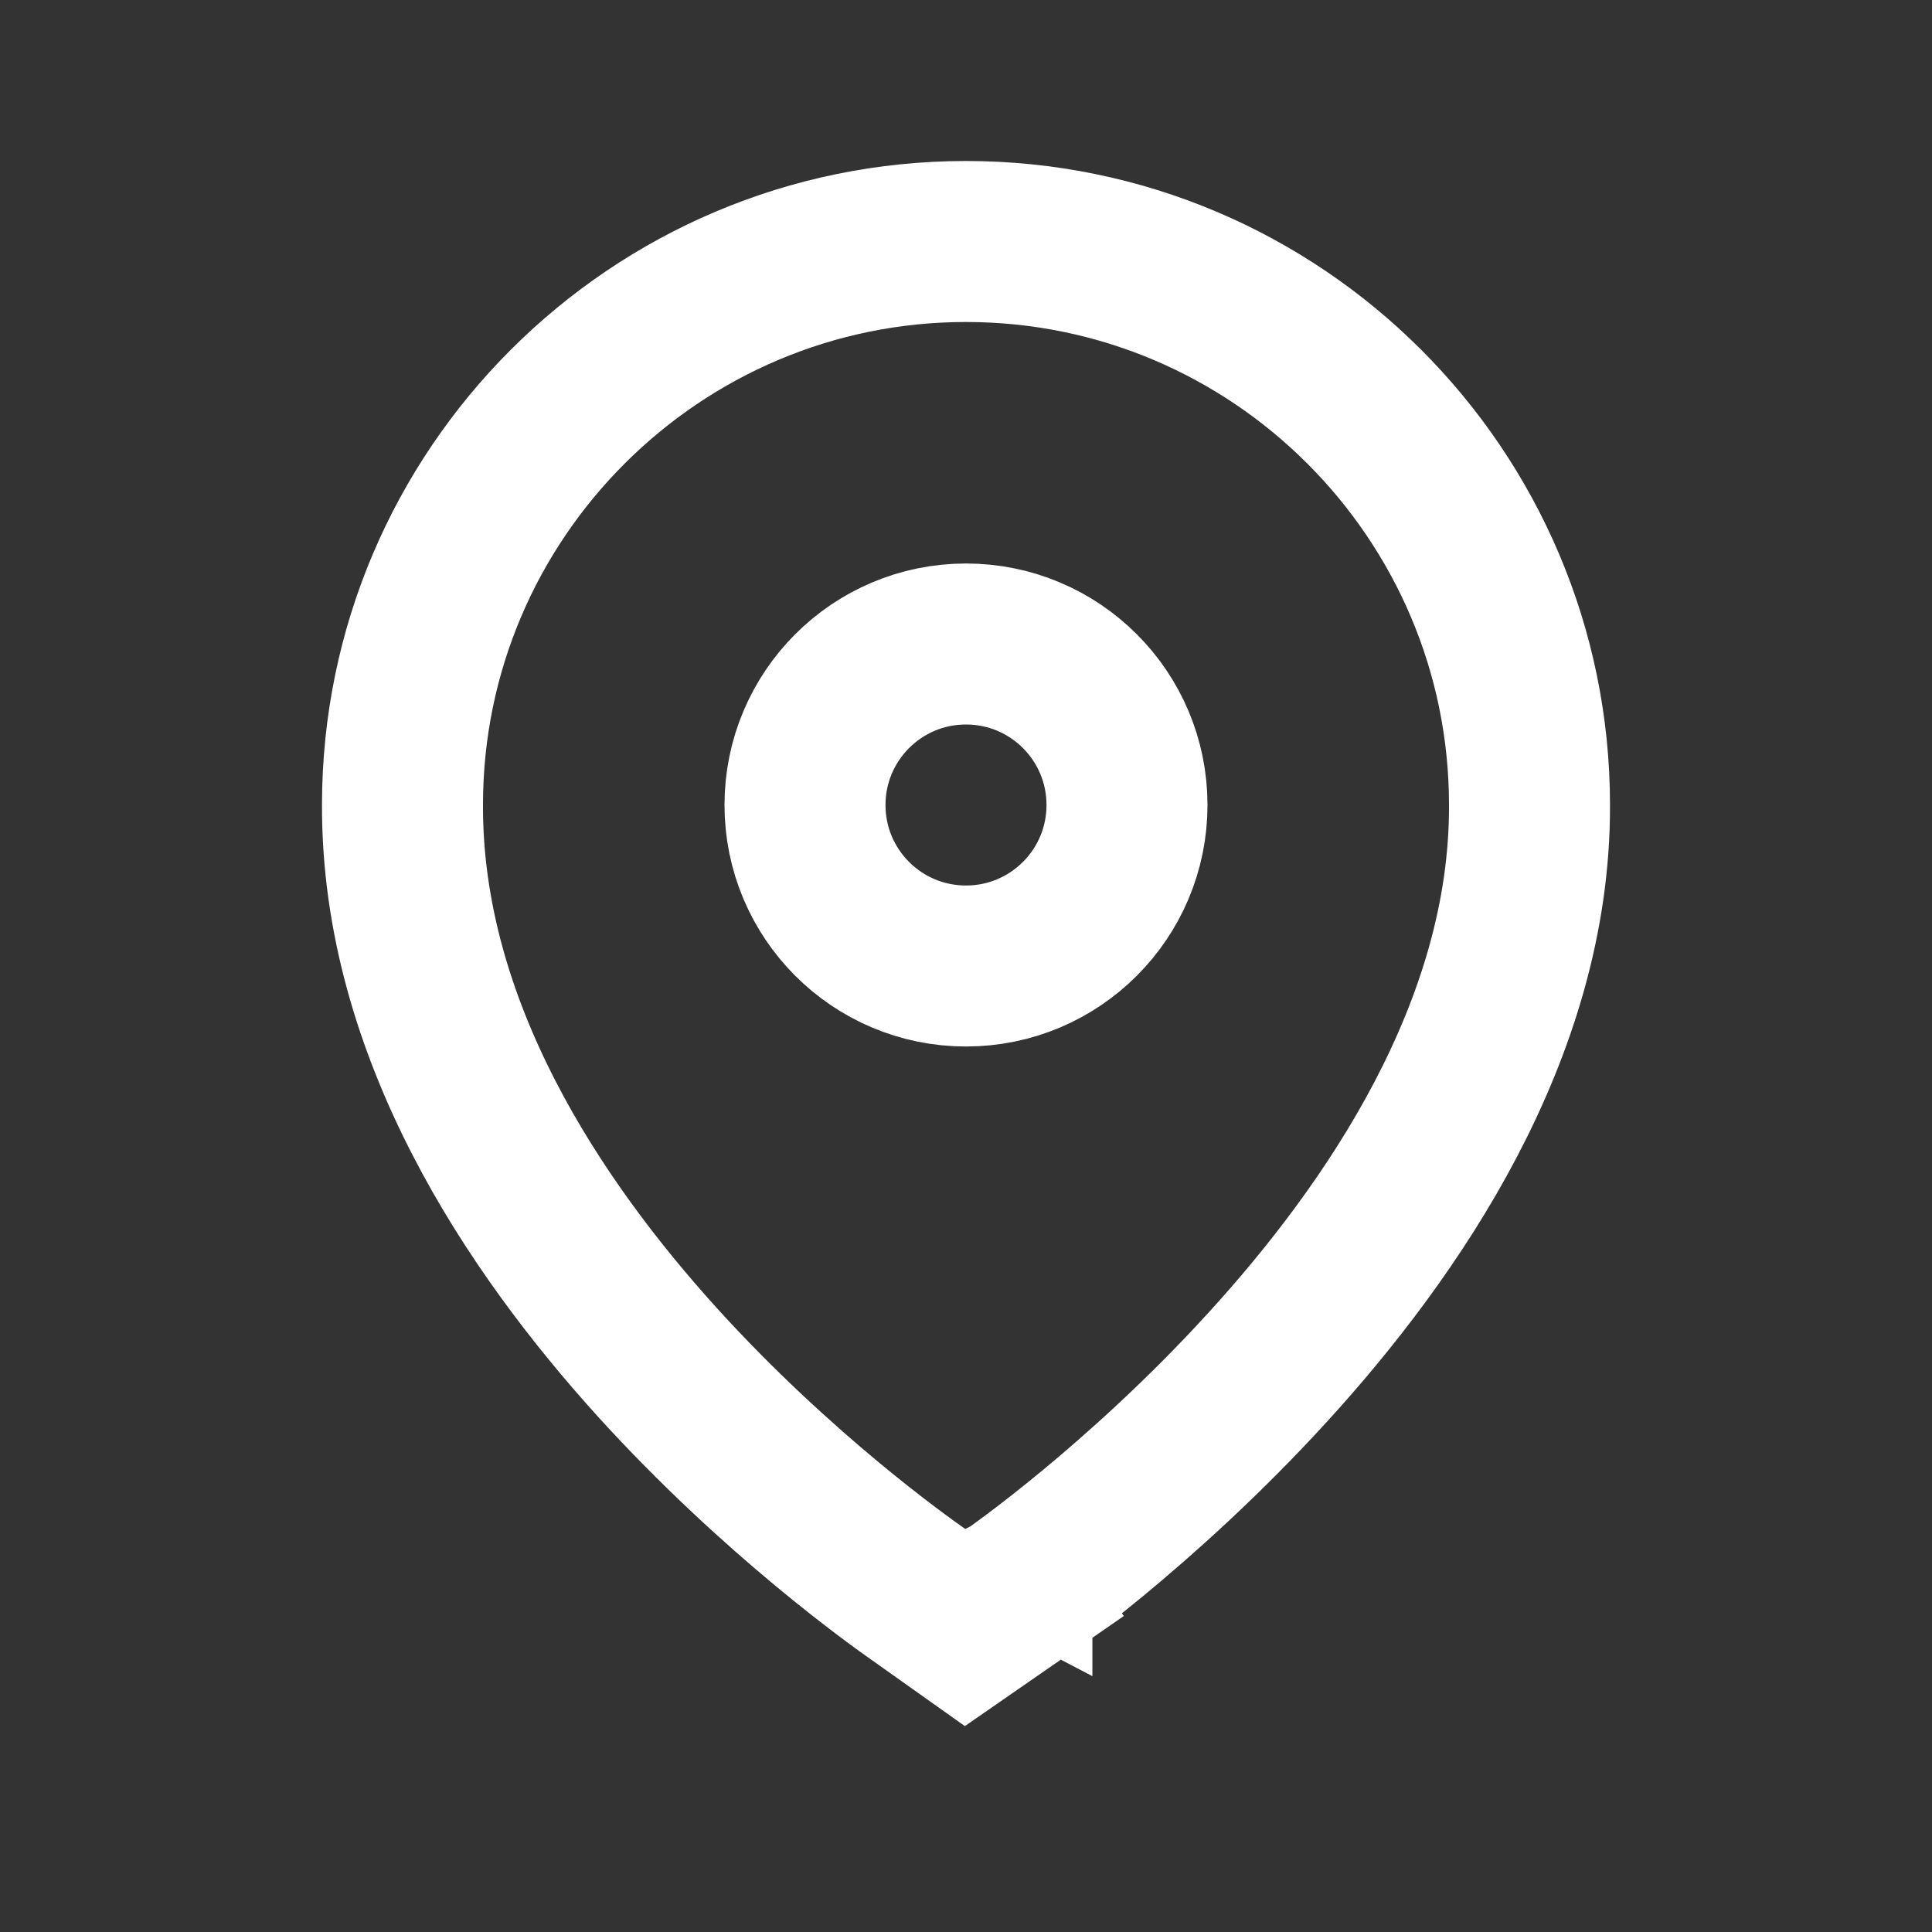
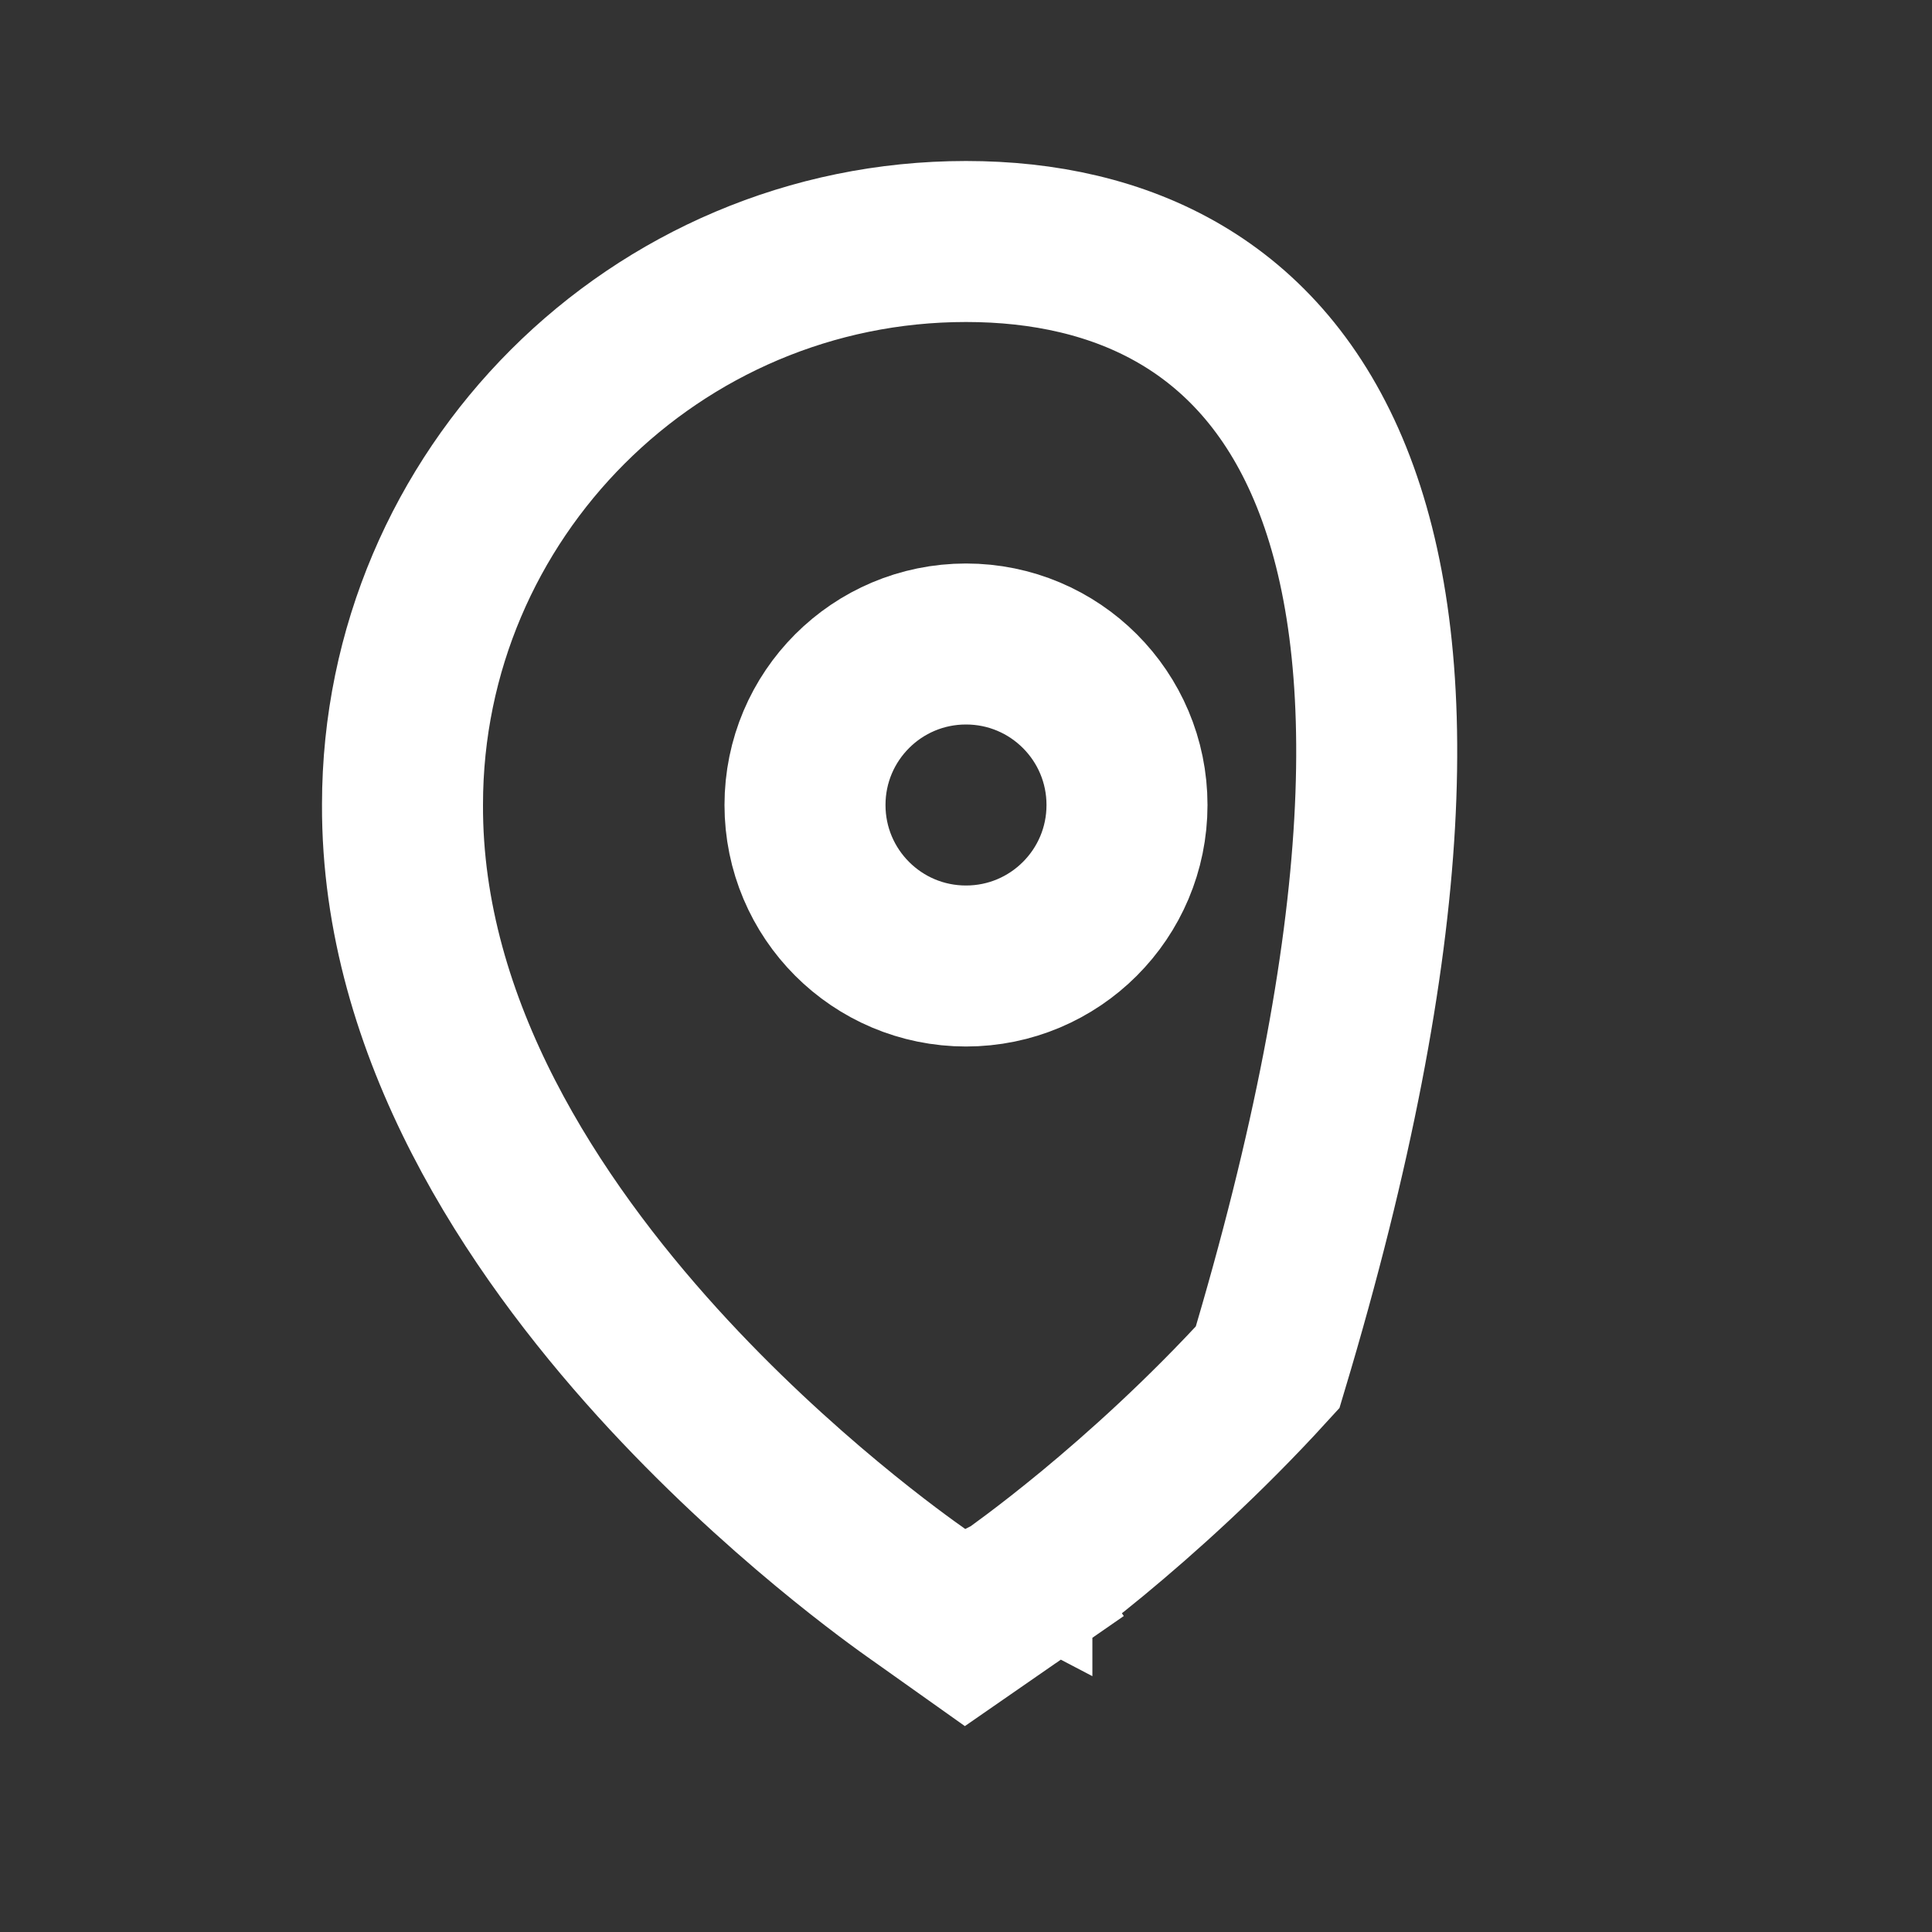
<svg xmlns="http://www.w3.org/2000/svg" width="24" height="24" viewBox="0 0 24 24" fill="none">
  <rect x="0" y="0" width="24" height="24" fill="#333333" stroke="none" />
-   <path d="M12 19C12.569 19.822 12.57 19.822 12.57 19.822L12.57 19.821L12.572 19.82L12.577 19.817L12.594 19.805C12.608 19.795 12.627 19.782 12.652 19.764C12.701 19.728 12.771 19.677 12.859 19.611C13.034 19.48 13.282 19.288 13.578 19.044C14.168 18.556 14.956 17.852 15.747 16.985C17.291 15.294 19.012 12.803 19 9.998C18.999 6.138 15.86 3 12 3C8.141 3 5.001 6.138 5 9.994C4.988 12.793 6.643 15.242 8.165 16.922C9.667 18.578 11.195 19.656 11.405 19.804C11.411 19.808 11.417 19.812 11.421 19.815L11.993 20.221L12.569 19.822L12 19ZM12 12C10.895 12 10 11.105 10 10C10 8.895 10.895 8 12 8C13.105 8 14 8.895 14 10C14 11.105 13.105 12 12 12Z" stroke="white" stroke-width="2" />
+   <path d="M12 19C12.569 19.822 12.57 19.822 12.57 19.822L12.57 19.821L12.572 19.82L12.577 19.817L12.594 19.805C12.608 19.795 12.627 19.782 12.652 19.764C12.701 19.728 12.771 19.677 12.859 19.611C13.034 19.48 13.282 19.288 13.578 19.044C14.168 18.556 14.956 17.852 15.747 16.985C18.999 6.138 15.86 3 12 3C8.141 3 5.001 6.138 5 9.994C4.988 12.793 6.643 15.242 8.165 16.922C9.667 18.578 11.195 19.656 11.405 19.804C11.411 19.808 11.417 19.812 11.421 19.815L11.993 20.221L12.569 19.822L12 19ZM12 12C10.895 12 10 11.105 10 10C10 8.895 10.895 8 12 8C13.105 8 14 8.895 14 10C14 11.105 13.105 12 12 12Z" stroke="white" stroke-width="2" />
</svg>